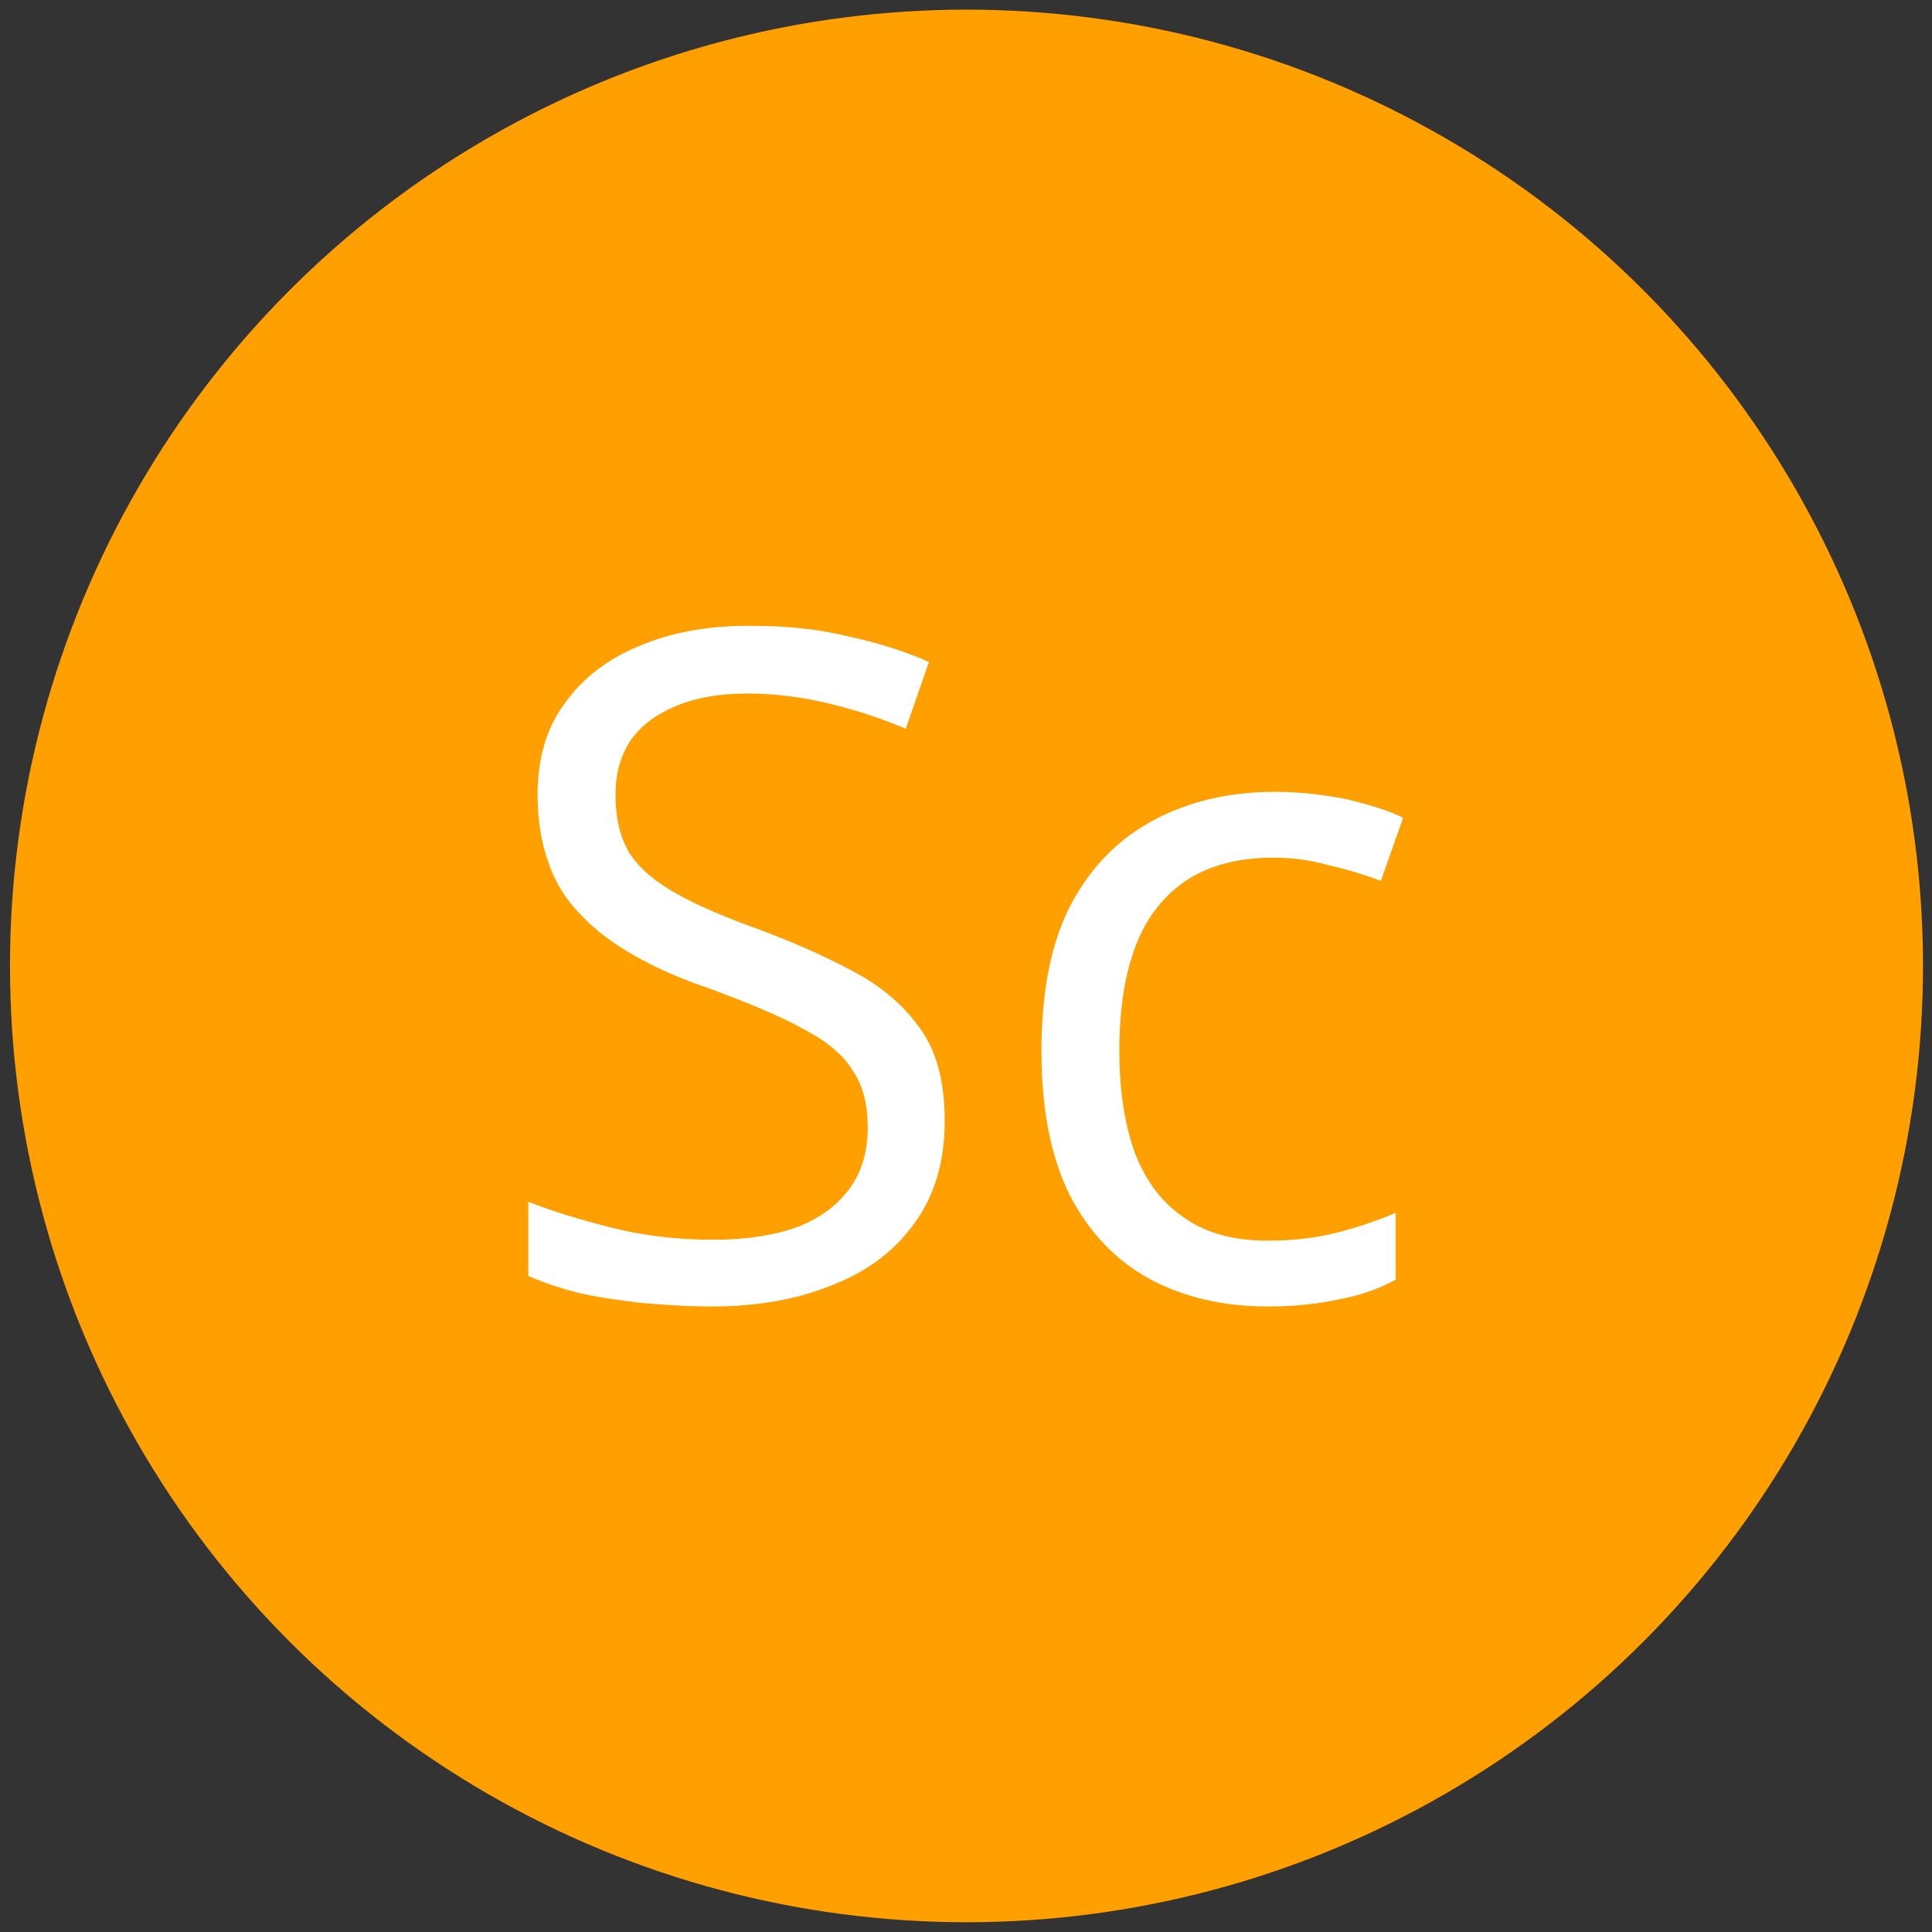
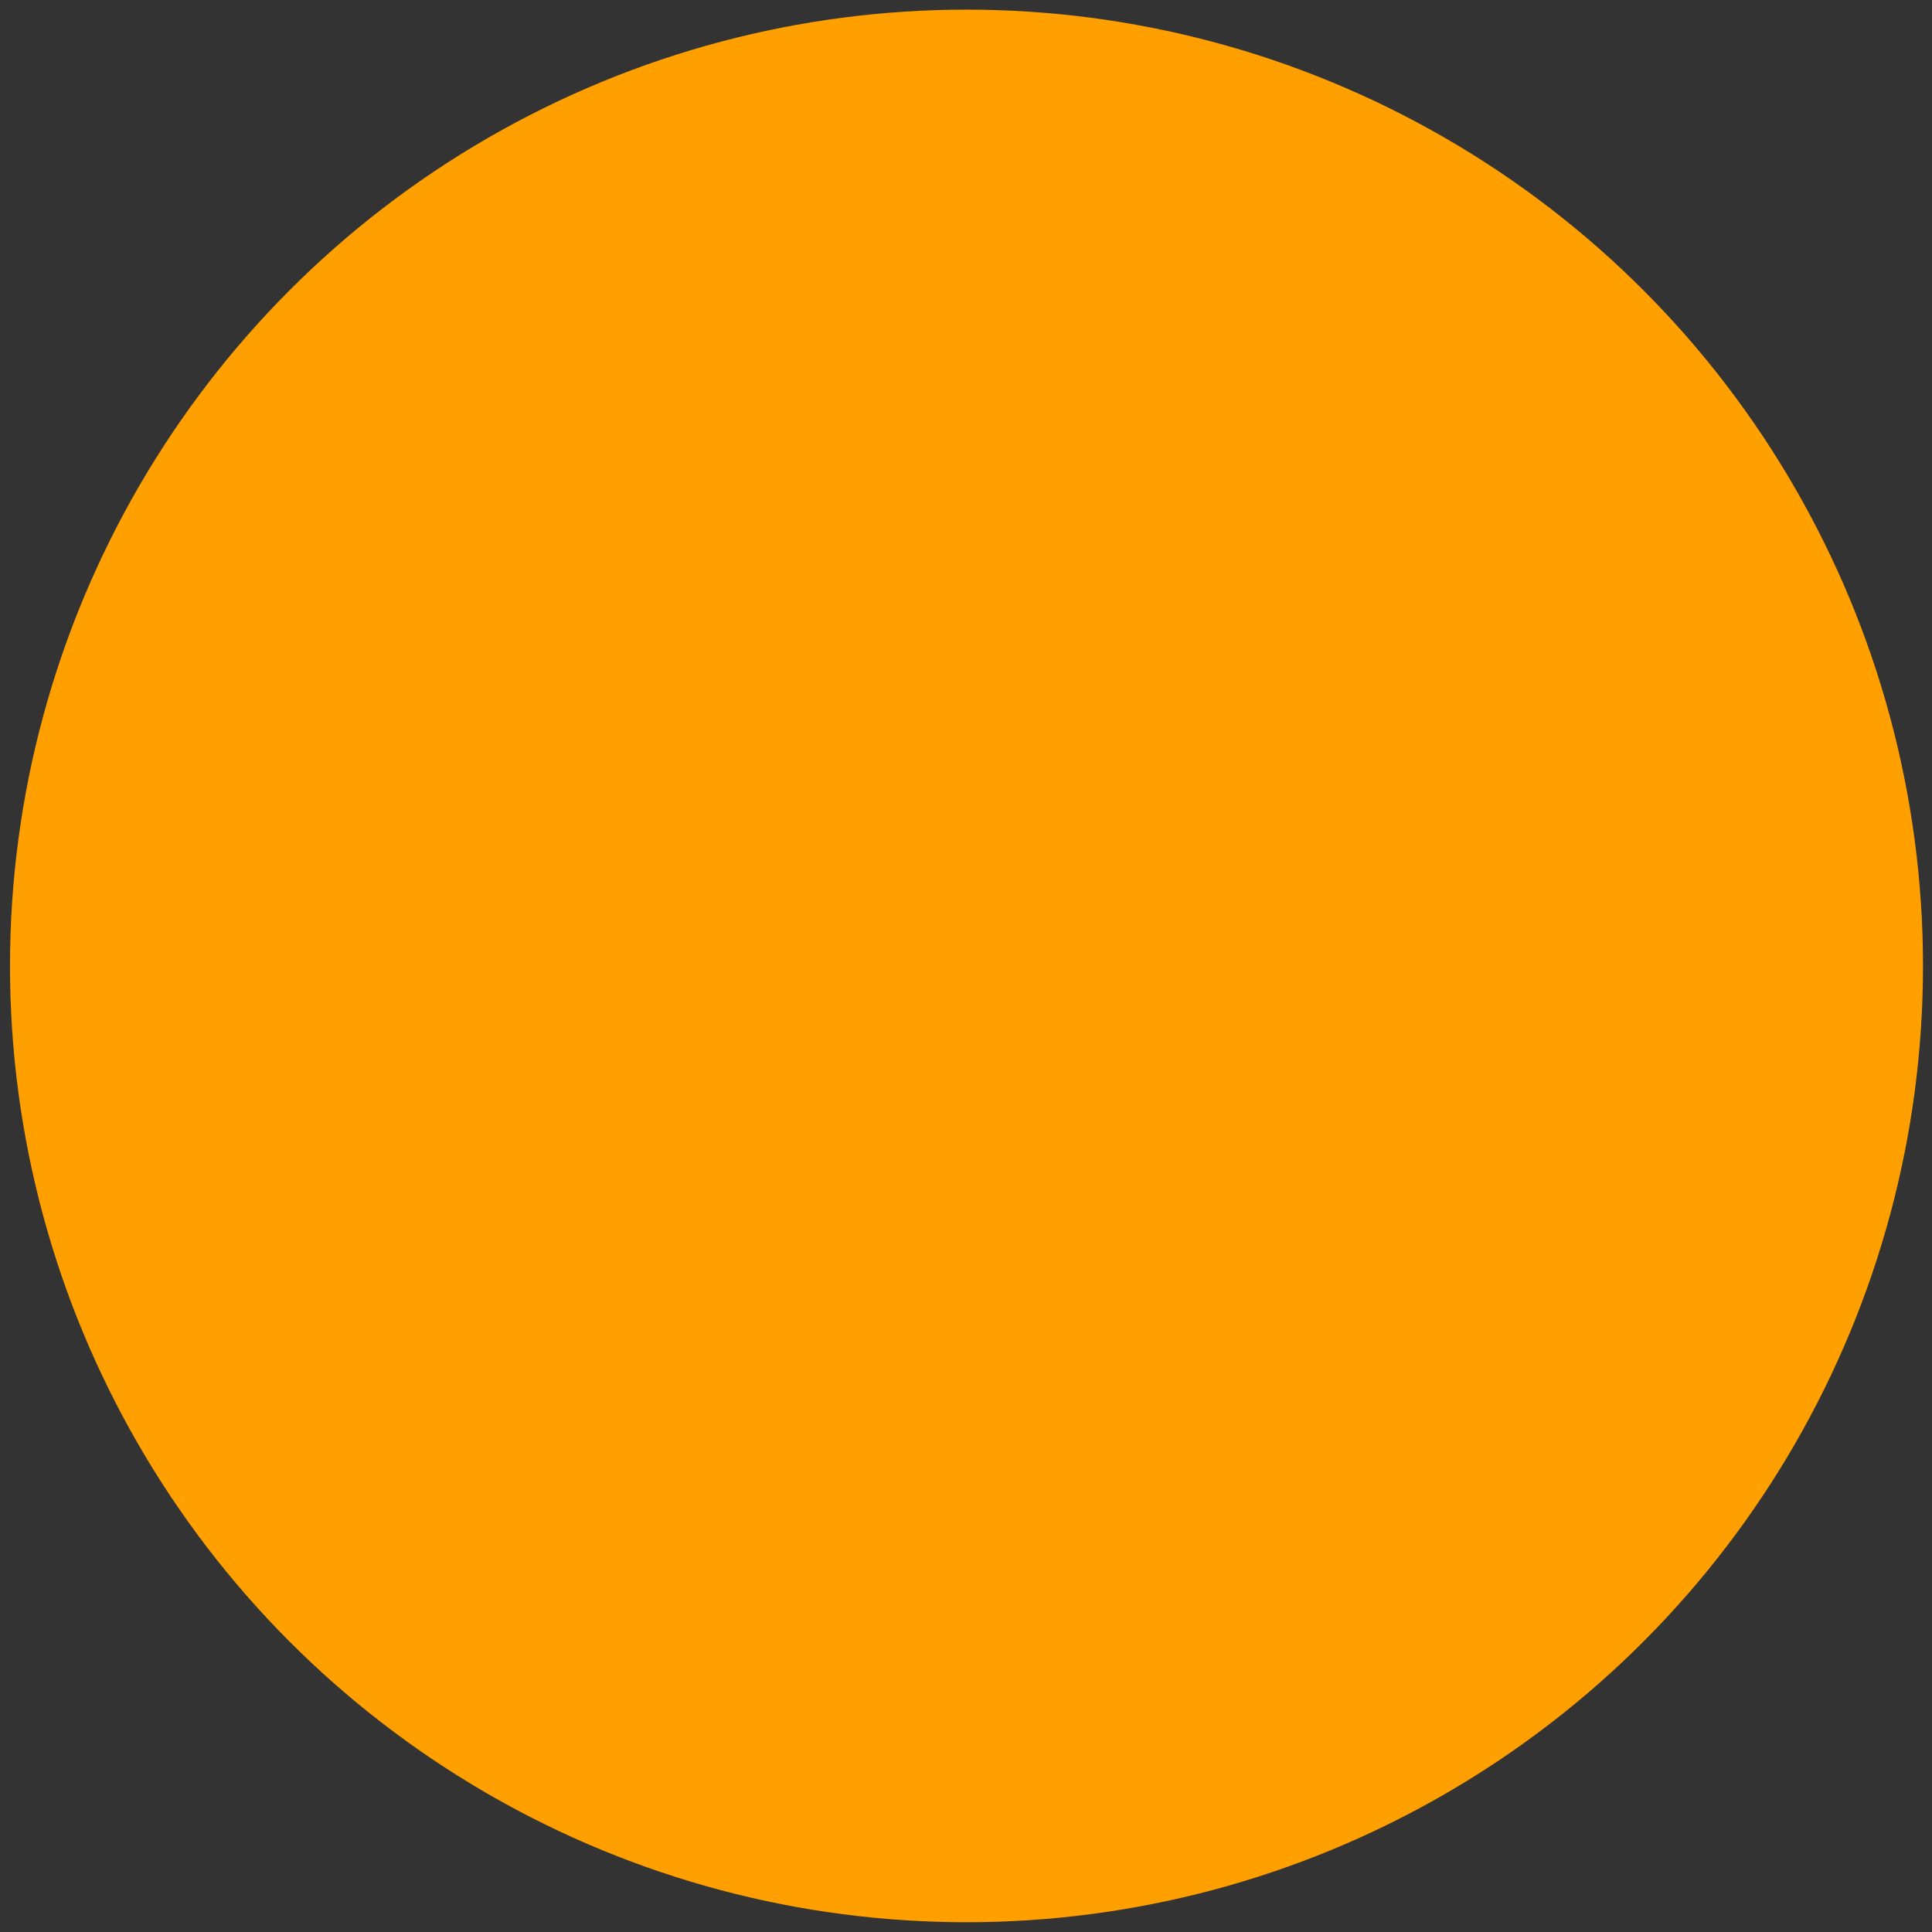
<svg xmlns="http://www.w3.org/2000/svg" width="100%" height="100%" viewBox="0 0 100 100" version="1.1" xml:space="preserve" style="fill-rule:evenodd;clip-rule:evenodd;stroke-linejoin:round;stroke-miterlimit:2;">
  <rect x="0" y="0" width="100" height="100" fill="#333333" stroke="none" />
  <g transform="matrix(3.333,0,0,4.14,-139.962,-140.758)">
    <ellipse cx="57.002" cy="46.076" rx="14.854" ry="11.956" style="fill:rgb(255,160,0);" />
  </g>
  <g transform="matrix(1,0,0,1,-18.884,24.803)">
    <g transform="matrix(48,0,0,48,43.782,42.341)">
-       <path d="M0.5,-0.19C0.5,-0.148 0.49,-0.112 0.469,-0.082C0.448,-0.052 0.419,-0.029 0.381,-0.014C0.343,0.002 0.299,0.01 0.248,0.01C0.221,0.01 0.195,0.008 0.171,0.006C0.147,0.003 0.125,-0 0.104,-0.005C0.084,-0.01 0.067,-0.016 0.051,-0.023L0.051,-0.103C0.076,-0.093 0.105,-0.084 0.141,-0.075C0.176,-0.066 0.213,-0.062 0.251,-0.062C0.287,-0.062 0.317,-0.067 0.342,-0.076C0.367,-0.086 0.385,-0.1 0.398,-0.118C0.411,-0.136 0.417,-0.158 0.417,-0.183C0.417,-0.208 0.412,-0.228 0.401,-0.244C0.391,-0.261 0.373,-0.276 0.348,-0.289C0.323,-0.303 0.289,-0.317 0.246,-0.333C0.216,-0.343 0.189,-0.355 0.166,-0.368C0.143,-0.381 0.124,-0.395 0.108,-0.412C0.092,-0.428 0.08,-0.447 0.073,-0.468C0.065,-0.49 0.061,-0.514 0.061,-0.542C0.061,-0.58 0.07,-0.613 0.09,-0.64C0.109,-0.667 0.136,-0.688 0.17,-0.702C0.205,-0.717 0.244,-0.724 0.289,-0.724C0.327,-0.724 0.362,-0.721 0.394,-0.713C0.427,-0.706 0.456,-0.697 0.483,-0.685L0.458,-0.613C0.432,-0.624 0.405,-0.633 0.376,-0.64C0.347,-0.647 0.317,-0.651 0.287,-0.651C0.256,-0.651 0.23,-0.646 0.209,-0.637C0.188,-0.628 0.172,-0.616 0.161,-0.6C0.15,-0.583 0.145,-0.564 0.145,-0.542C0.145,-0.516 0.15,-0.496 0.16,-0.479C0.171,-0.462 0.188,-0.448 0.211,-0.435C0.234,-0.422 0.265,-0.409 0.304,-0.395C0.346,-0.379 0.381,-0.363 0.411,-0.346C0.44,-0.329 0.462,-0.308 0.478,-0.283C0.493,-0.259 0.5,-0.228 0.5,-0.19Z" style="fill:white;fill-rule:nonzero;" />
-     </g>
+       </g>
    <g transform="matrix(48,0,0,48,70.102,42.341)">
-       <path d="M0.3,0.01C0.252,0.01 0.209,-0 0.172,-0.02C0.136,-0.04 0.107,-0.07 0.086,-0.111C0.066,-0.152 0.056,-0.203 0.056,-0.265C0.056,-0.329 0.066,-0.382 0.088,-0.424C0.11,-0.465 0.14,-0.495 0.178,-0.515C0.216,-0.535 0.259,-0.545 0.308,-0.545C0.334,-0.545 0.36,-0.542 0.385,-0.537C0.41,-0.531 0.43,-0.525 0.446,-0.517L0.422,-0.449C0.406,-0.455 0.387,-0.461 0.365,-0.466C0.344,-0.472 0.324,-0.474 0.306,-0.474C0.269,-0.474 0.238,-0.466 0.213,-0.45C0.189,-0.434 0.17,-0.411 0.158,-0.38C0.146,-0.349 0.14,-0.311 0.14,-0.266C0.14,-0.222 0.146,-0.185 0.157,-0.155C0.169,-0.124 0.187,-0.101 0.211,-0.085C0.234,-0.069 0.264,-0.061 0.299,-0.061C0.328,-0.061 0.353,-0.064 0.376,-0.07C0.399,-0.076 0.419,-0.083 0.438,-0.091L0.438,-0.019C0.42,-0.009 0.4,-0.002 0.378,0.002C0.356,0.007 0.33,0.01 0.3,0.01Z" style="fill:white;fill-rule:nonzero;" />
-     </g>
+       </g>
  </g>
</svg>